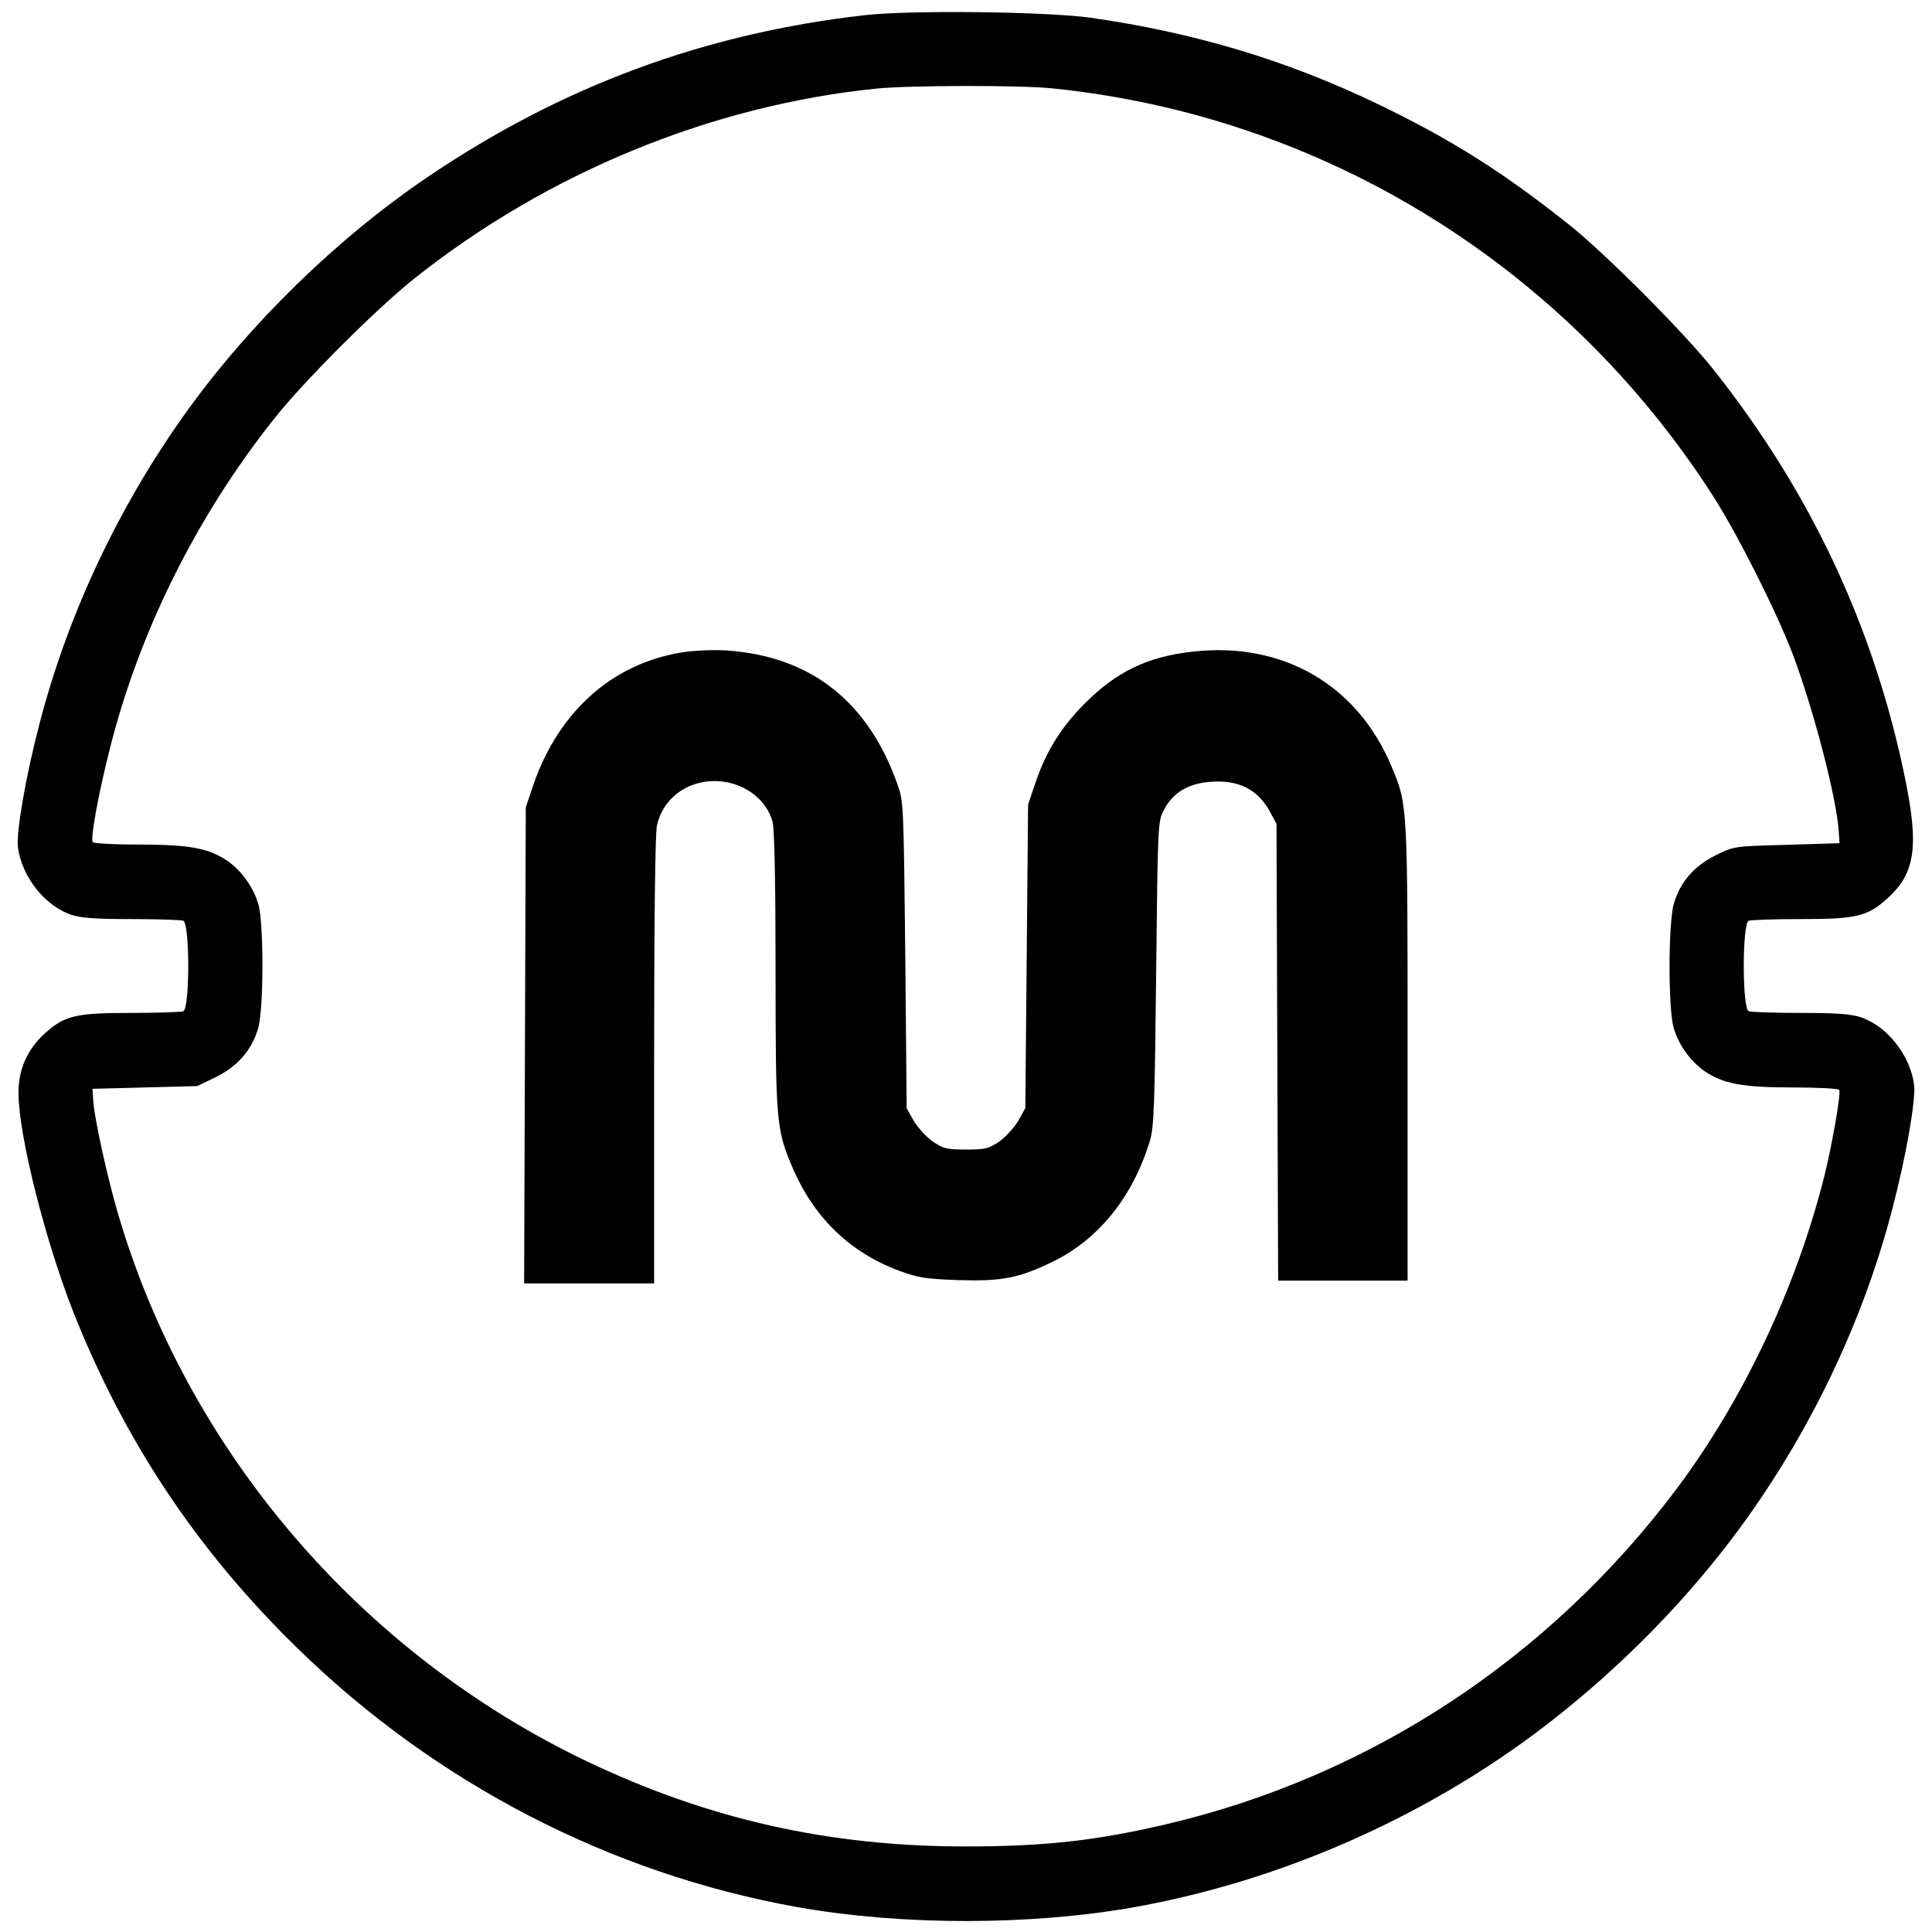
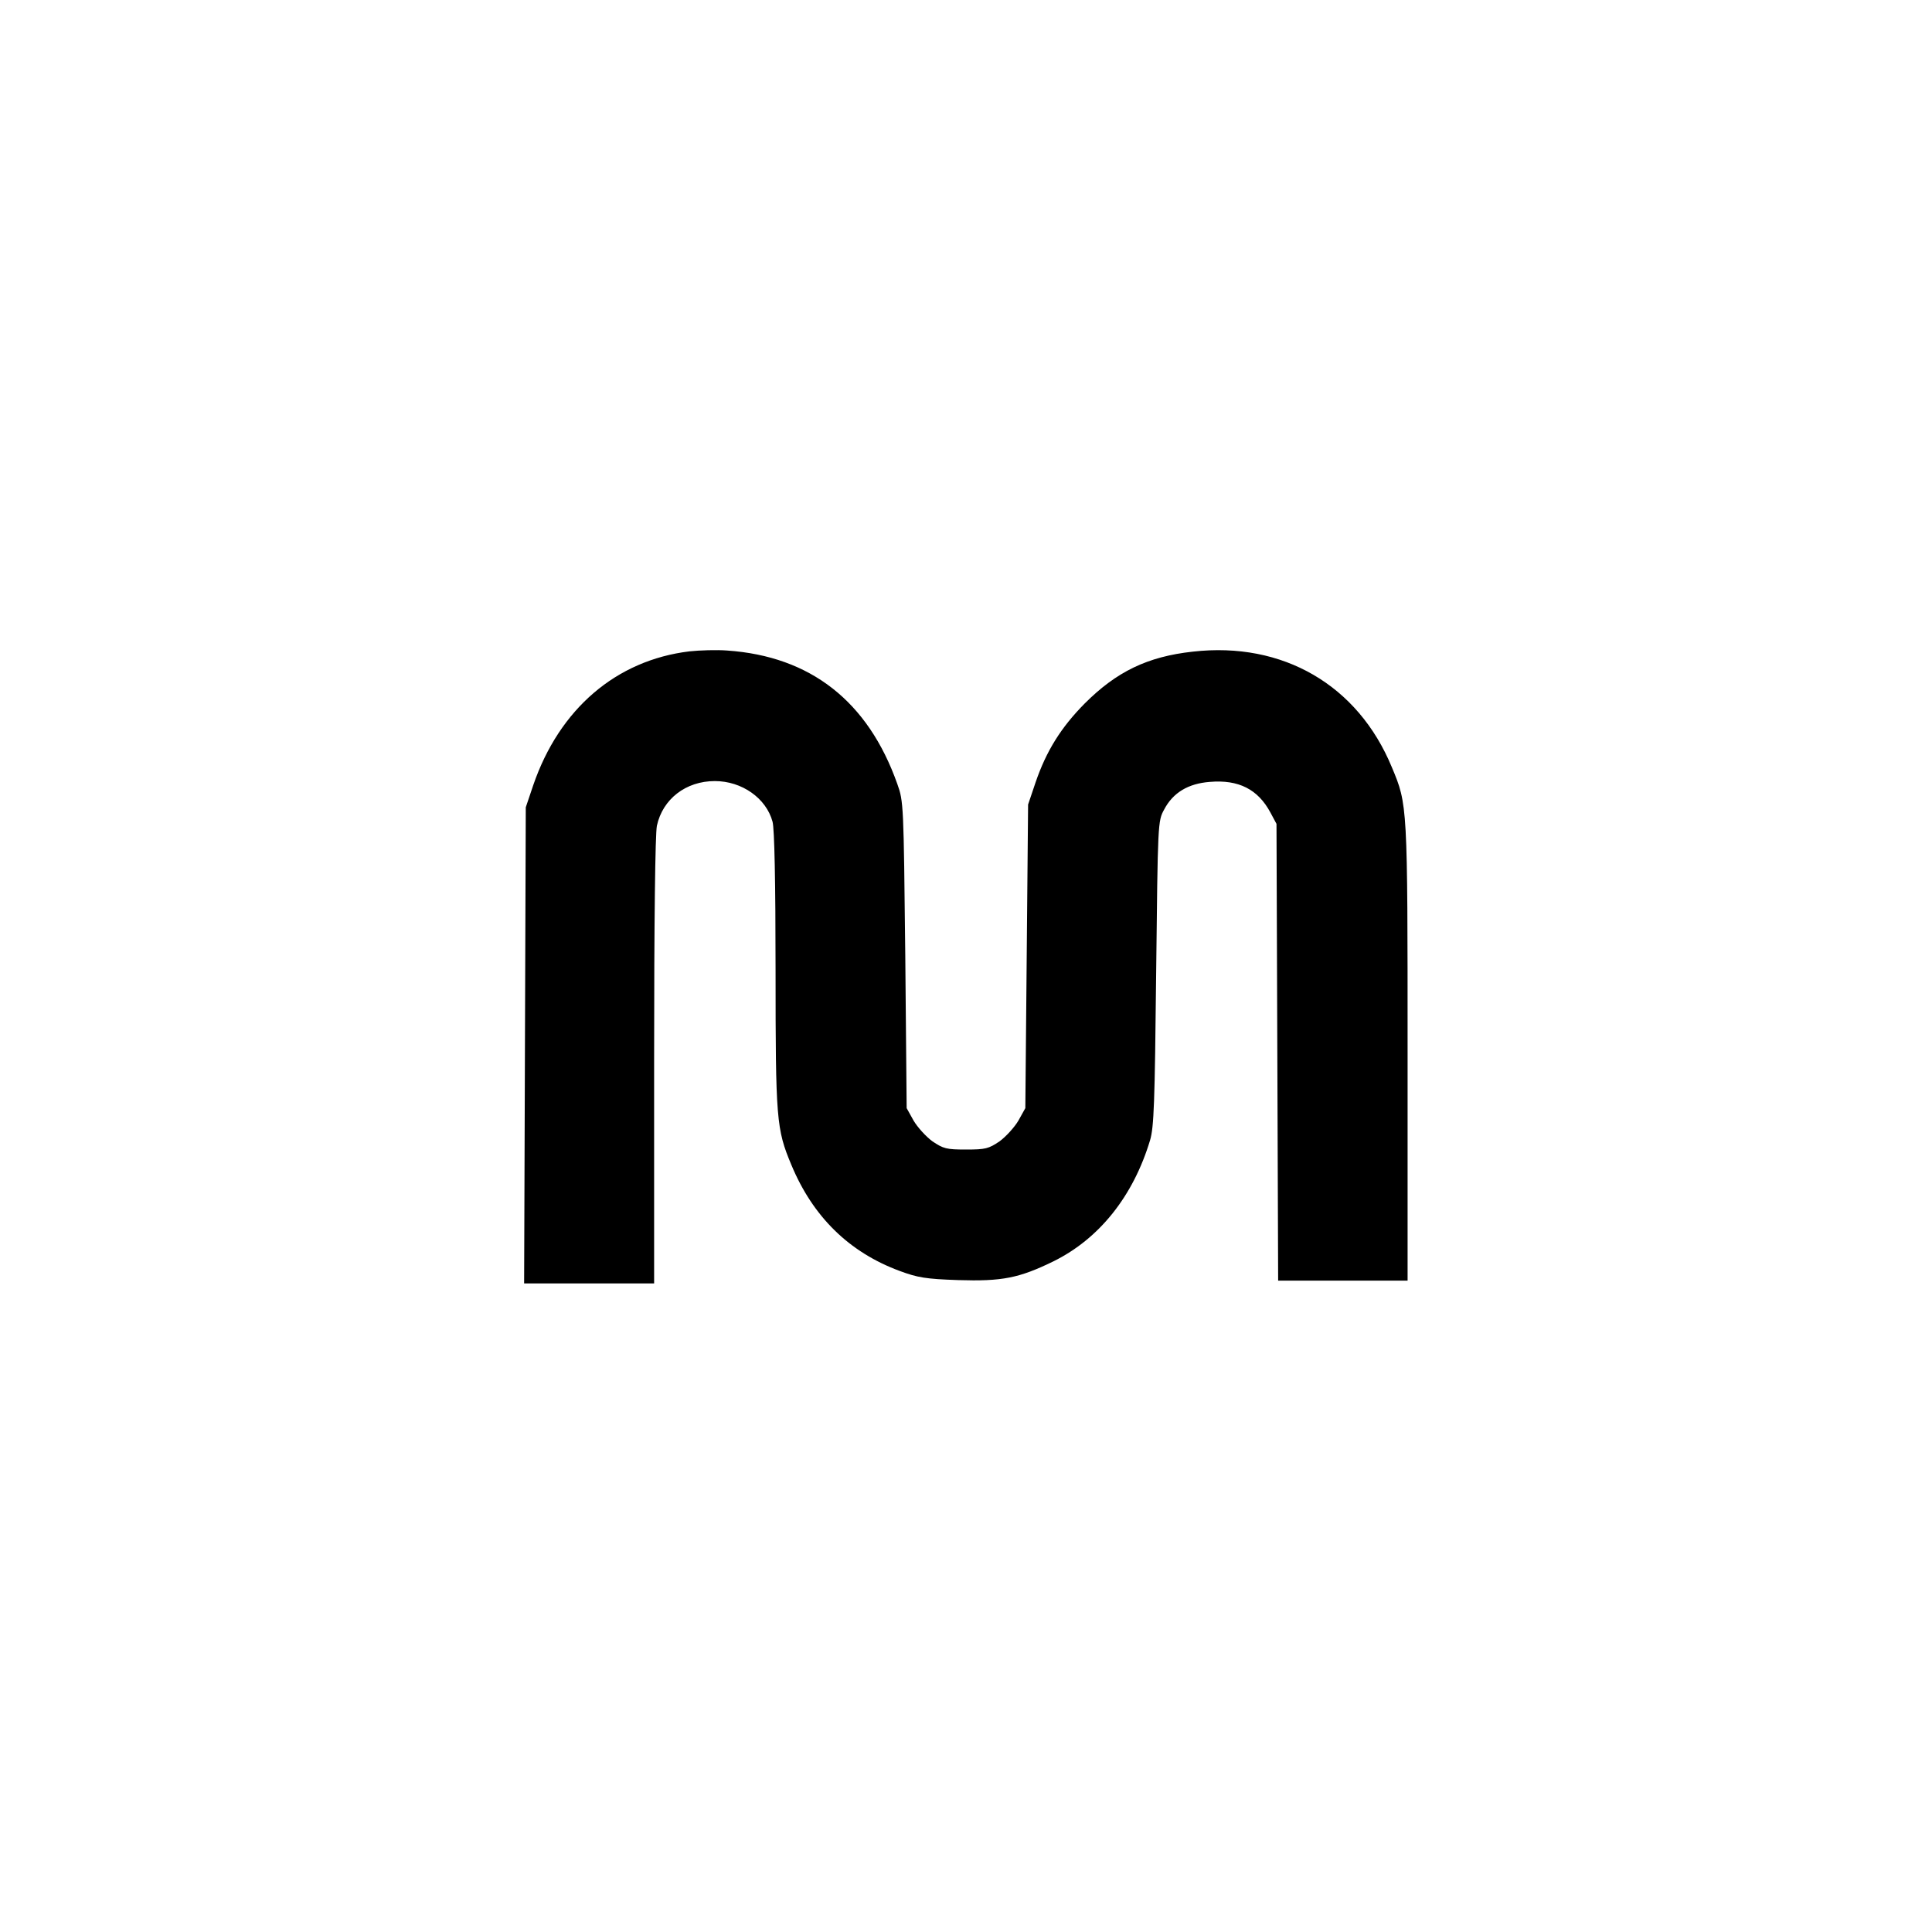
<svg xmlns="http://www.w3.org/2000/svg" version="1.0" width="700pt" height="700pt" viewBox="0 0 700 700" preserveAspectRatio="xMidYMid meet">
  <g transform="translate(0,700) scale(0.1,-0.1)" fill="#000000" stroke="none">
-     <path d="M3133 6945 c-581 -66 -1097 -257 -1583 -586 -328 -222 -646 -532 -878 -856 -243 -340 -424 -725 -527 -1118 -51 -193 -87 -401 -80 -455 14 -107 98 -212 192 -244 35 -12 88 -16 219 -16 95 0 179 -3 188 -6 24 -9 24 -319 0 -328 -9 -3 -93 -6 -188 -6 -199 0 -240 -9 -310 -71 -67 -59 -101 -136 -99 -224 2 -154 97 -530 198 -787 186 -470 451 -868 816 -1223 501 -488 1132 -814 1809 -935 380 -67 840 -67 1220 0 434 78 859 244 1240 484 370 233 723 566 978 923 243 340 424 725 527 1118 51 193 87 401 80 455 -14 107 -98 212 -192 244 -35 12 -88 16 -219 16 -95 0 -179 3 -188 6 -24 9 -24 319 0 328 9 3 93 6 188 6 199 0 240 9 310 71 106 93 120 190 67 446 -113 544 -341 1030 -692 1473 -104 132 -392 421 -524 526 -239 190 -425 308 -695 438 -329 158 -662 258 -1040 312 -160 22 -651 28 -817 9z m678 -265 c980 -99 1860 -641 2397 -1479 90 -141 233 -426 290 -578 75 -202 155 -510 164 -633 l3 -45 -191 -6 c-191 -5 -192 -5 -258 -38 -77 -38 -128 -96 -151 -174 -21 -70 -21 -384 -1 -451 19 -64 61 -121 112 -157 68 -46 137 -59 321 -59 89 0 164 -4 167 -9 7 -11 -27 -205 -55 -316 -101 -400 -291 -803 -531 -1125 -461 -616 -1111 -1045 -1850 -1219 -255 -60 -442 -81 -730 -81 -497 0 -933 99 -1373 309 -821 393 -1448 1127 -1699 1989 -39 135 -83 335 -88 402 l-3 45 190 5 190 5 68 33 c78 39 129 97 152 175 21 70 21 384 1 451 -19 64 -61 121 -112 157 -68 46 -137 59 -321 59 -89 0 -164 4 -167 9 -9 14 22 182 64 346 107 421 313 834 591 1185 107 136 374 403 513 513 480 381 1073 625 1671 686 118 12 517 13 636 1z" />
    <path d="M2498 4640 c-265 -32 -471 -208 -566 -485 l-27 -80 -3 -862 -3 -863 236 0 235 0 0 805 c0 522 4 821 10 853 21 97 105 162 210 162 98 0 186 -62 209 -147 7 -24 11 -220 11 -538 0 -542 3 -576 57 -705 78 -188 209 -317 393 -385 65 -24 94 -29 211 -33 160 -5 221 7 346 68 166 82 289 236 350 439 14 48 17 131 22 606 6 547 6 550 29 592 32 61 87 94 165 100 105 9 175 -27 220 -111 l22 -41 3 -827 3 -828 234 0 235 0 0 828 c0 898 0 896 -57 1032 -123 298 -395 456 -721 419 -165 -18 -277 -73 -392 -188 -86 -87 -139 -172 -178 -286 l-27 -80 -5 -550 -5 -550 -25 -45 c-14 -24 -45 -58 -68 -75 -40 -27 -51 -30 -122 -30 -71 0 -82 3 -122 30 -23 17 -54 51 -68 75 l-25 45 -5 555 c-6 547 -6 556 -29 620 -106 299 -314 462 -616 483 -38 3 -100 1 -137 -3z" />
  </g>
</svg>